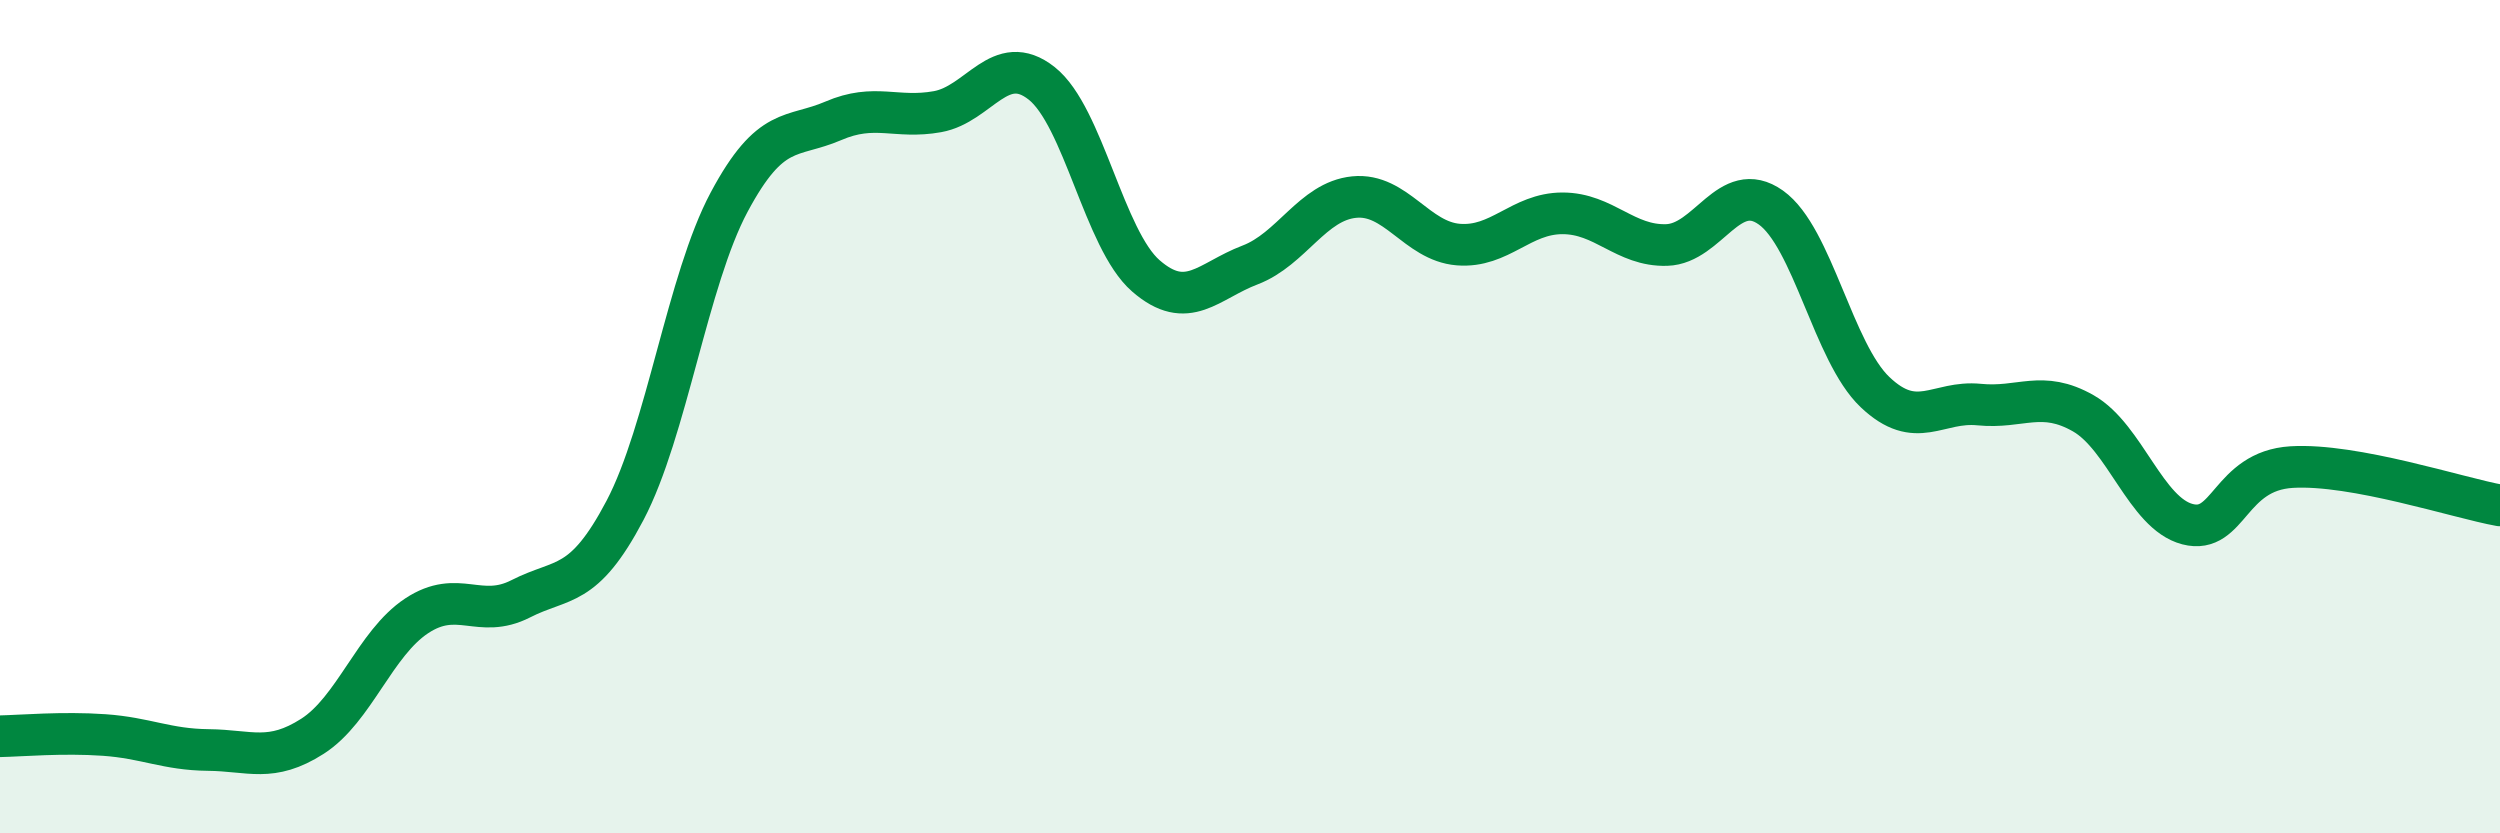
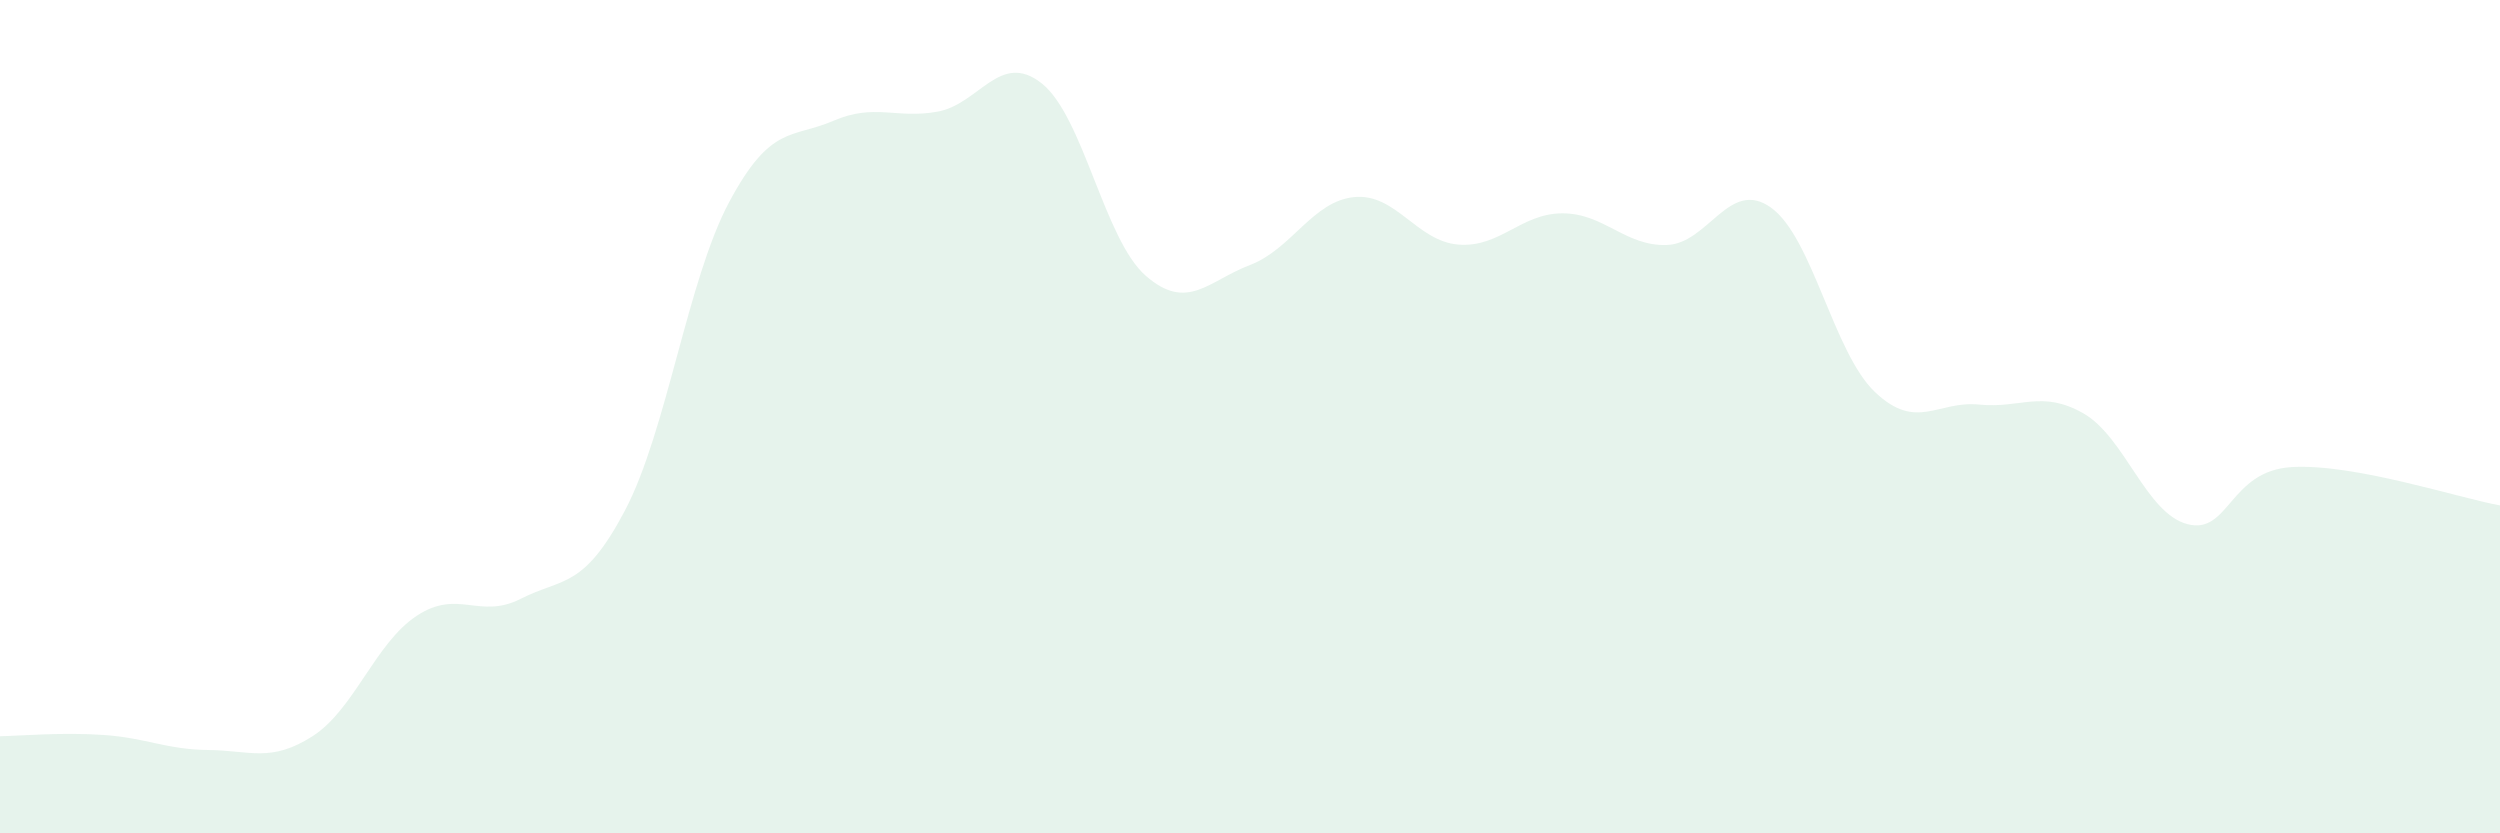
<svg xmlns="http://www.w3.org/2000/svg" width="60" height="20" viewBox="0 0 60 20">
  <path d="M 0,17.67 C 0.5,17.66 1.5,17.57 2.5,17.64 C 3.5,17.71 4,17.99 5,18 C 6,18.01 6.5,18.31 7.5,17.67 C 8.5,17.03 9,15.44 10,14.78 C 11,14.12 11.5,14.88 12.5,14.37 C 13.5,13.86 14,14.15 15,12.25 C 16,10.35 16.5,6.72 17.5,4.85 C 18.5,2.98 19,3.33 20,2.9 C 21,2.47 21.5,2.86 22.5,2.68 C 23.5,2.5 24,1.21 25,2 C 26,2.79 26.5,5.75 27.5,6.62 C 28.5,7.49 29,6.74 30,6.36 C 31,5.98 31.5,4.83 32.5,4.73 C 33.5,4.63 34,5.79 35,5.87 C 36,5.95 36.5,5.12 37.5,5.12 C 38.5,5.12 39,5.91 40,5.88 C 41,5.85 41.5,4.27 42.5,4.98 C 43.5,5.69 44,8.46 45,9.41 C 46,10.36 46.5,9.61 47.5,9.71 C 48.5,9.81 49,9.35 50,9.92 C 51,10.49 51.5,12.32 52.5,12.58 C 53.5,12.84 53.5,11.3 55,11.21 C 56.5,11.12 59,11.95 60,12.13L60 20L0 20Z" fill="#008740" opacity="0.1" stroke-linecap="round" stroke-linejoin="round" />
-   <path d="M 0,17.67 C 0.5,17.66 1.5,17.57 2.5,17.64 C 3.5,17.71 4,17.99 5,18 C 6,18.01 6.5,18.31 7.5,17.67 C 8.5,17.03 9,15.44 10,14.78 C 11,14.12 11.5,14.88 12.5,14.37 C 13.5,13.86 14,14.15 15,12.25 C 16,10.35 16.5,6.72 17.5,4.85 C 18.5,2.98 19,3.33 20,2.9 C 21,2.47 21.5,2.86 22.5,2.68 C 23.5,2.5 24,1.21 25,2 C 26,2.79 26.5,5.75 27.5,6.62 C 28.5,7.49 29,6.74 30,6.36 C 31,5.98 31.5,4.83 32.5,4.73 C 33.5,4.63 34,5.79 35,5.87 C 36,5.95 36.5,5.12 37.5,5.12 C 38.5,5.12 39,5.91 40,5.88 C 41,5.85 41.5,4.27 42.5,4.98 C 43.5,5.69 44,8.46 45,9.41 C 46,10.36 46.5,9.61 47.5,9.71 C 48.5,9.81 49,9.35 50,9.92 C 51,10.49 51.5,12.32 52.5,12.58 C 53.5,12.84 53.5,11.3 55,11.21 C 56.5,11.12 59,11.95 60,12.13" stroke="#008740" stroke-width="1" fill="none" stroke-linecap="round" stroke-linejoin="round" />
</svg>